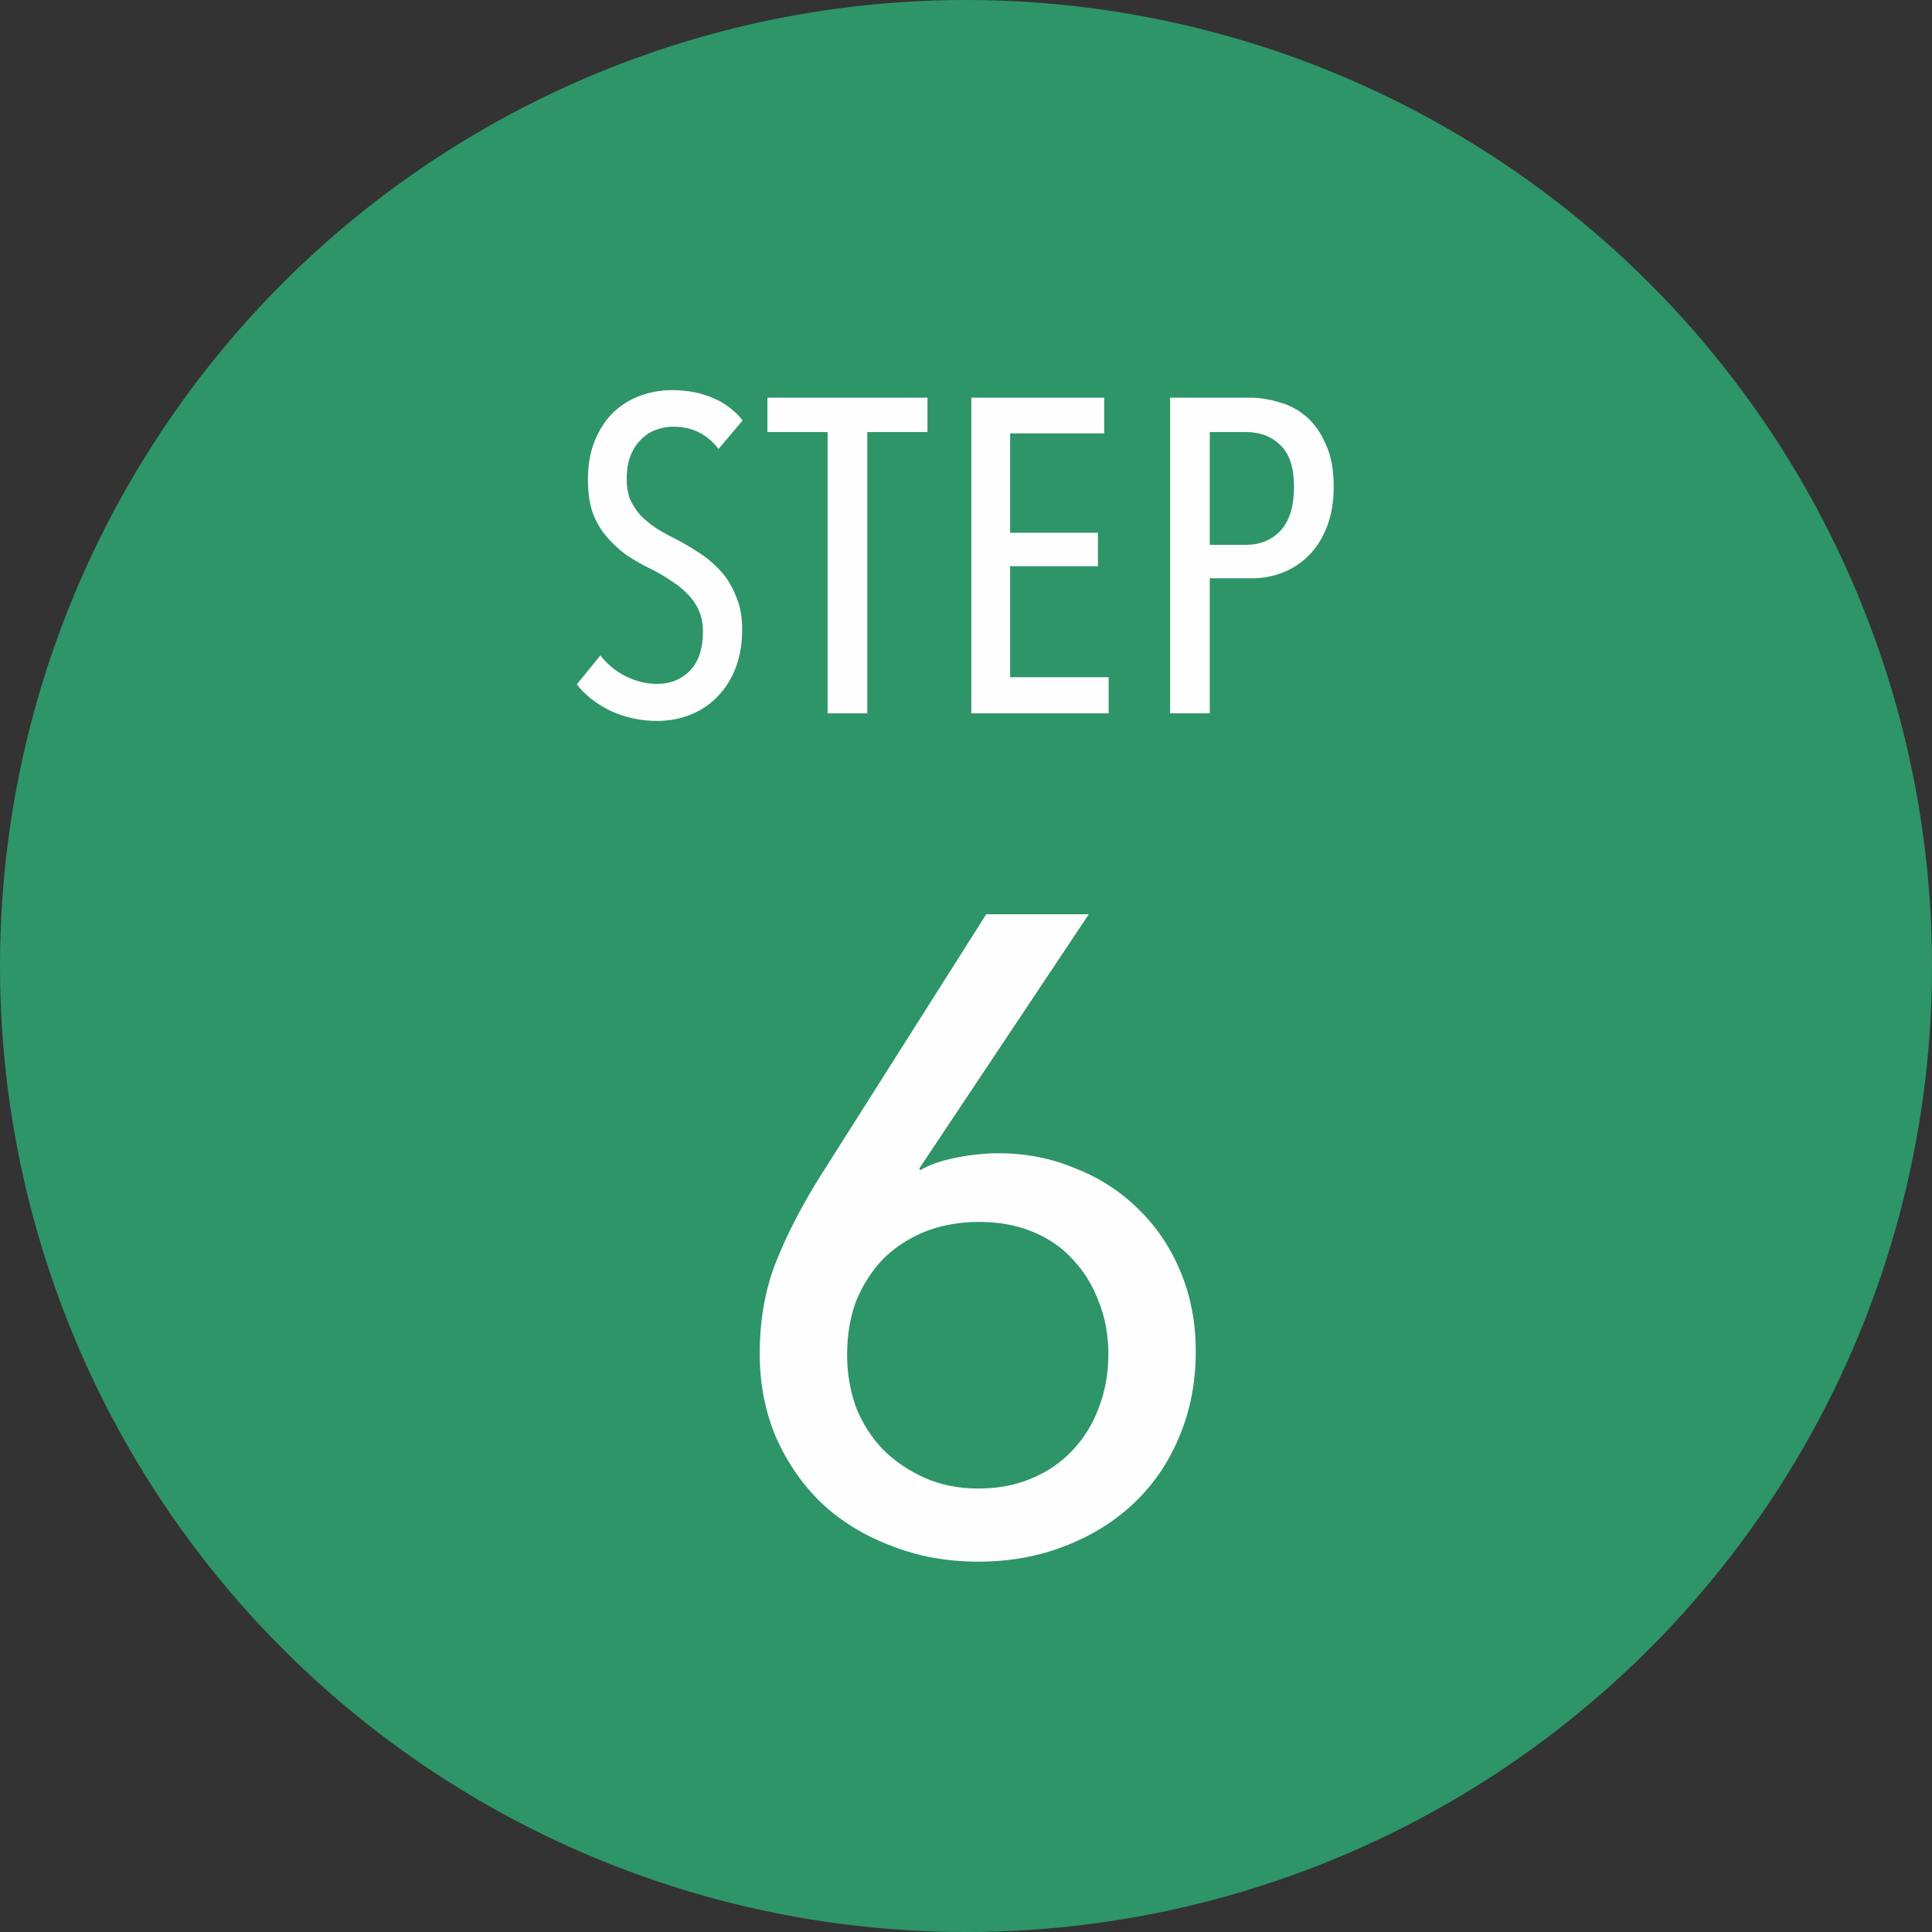
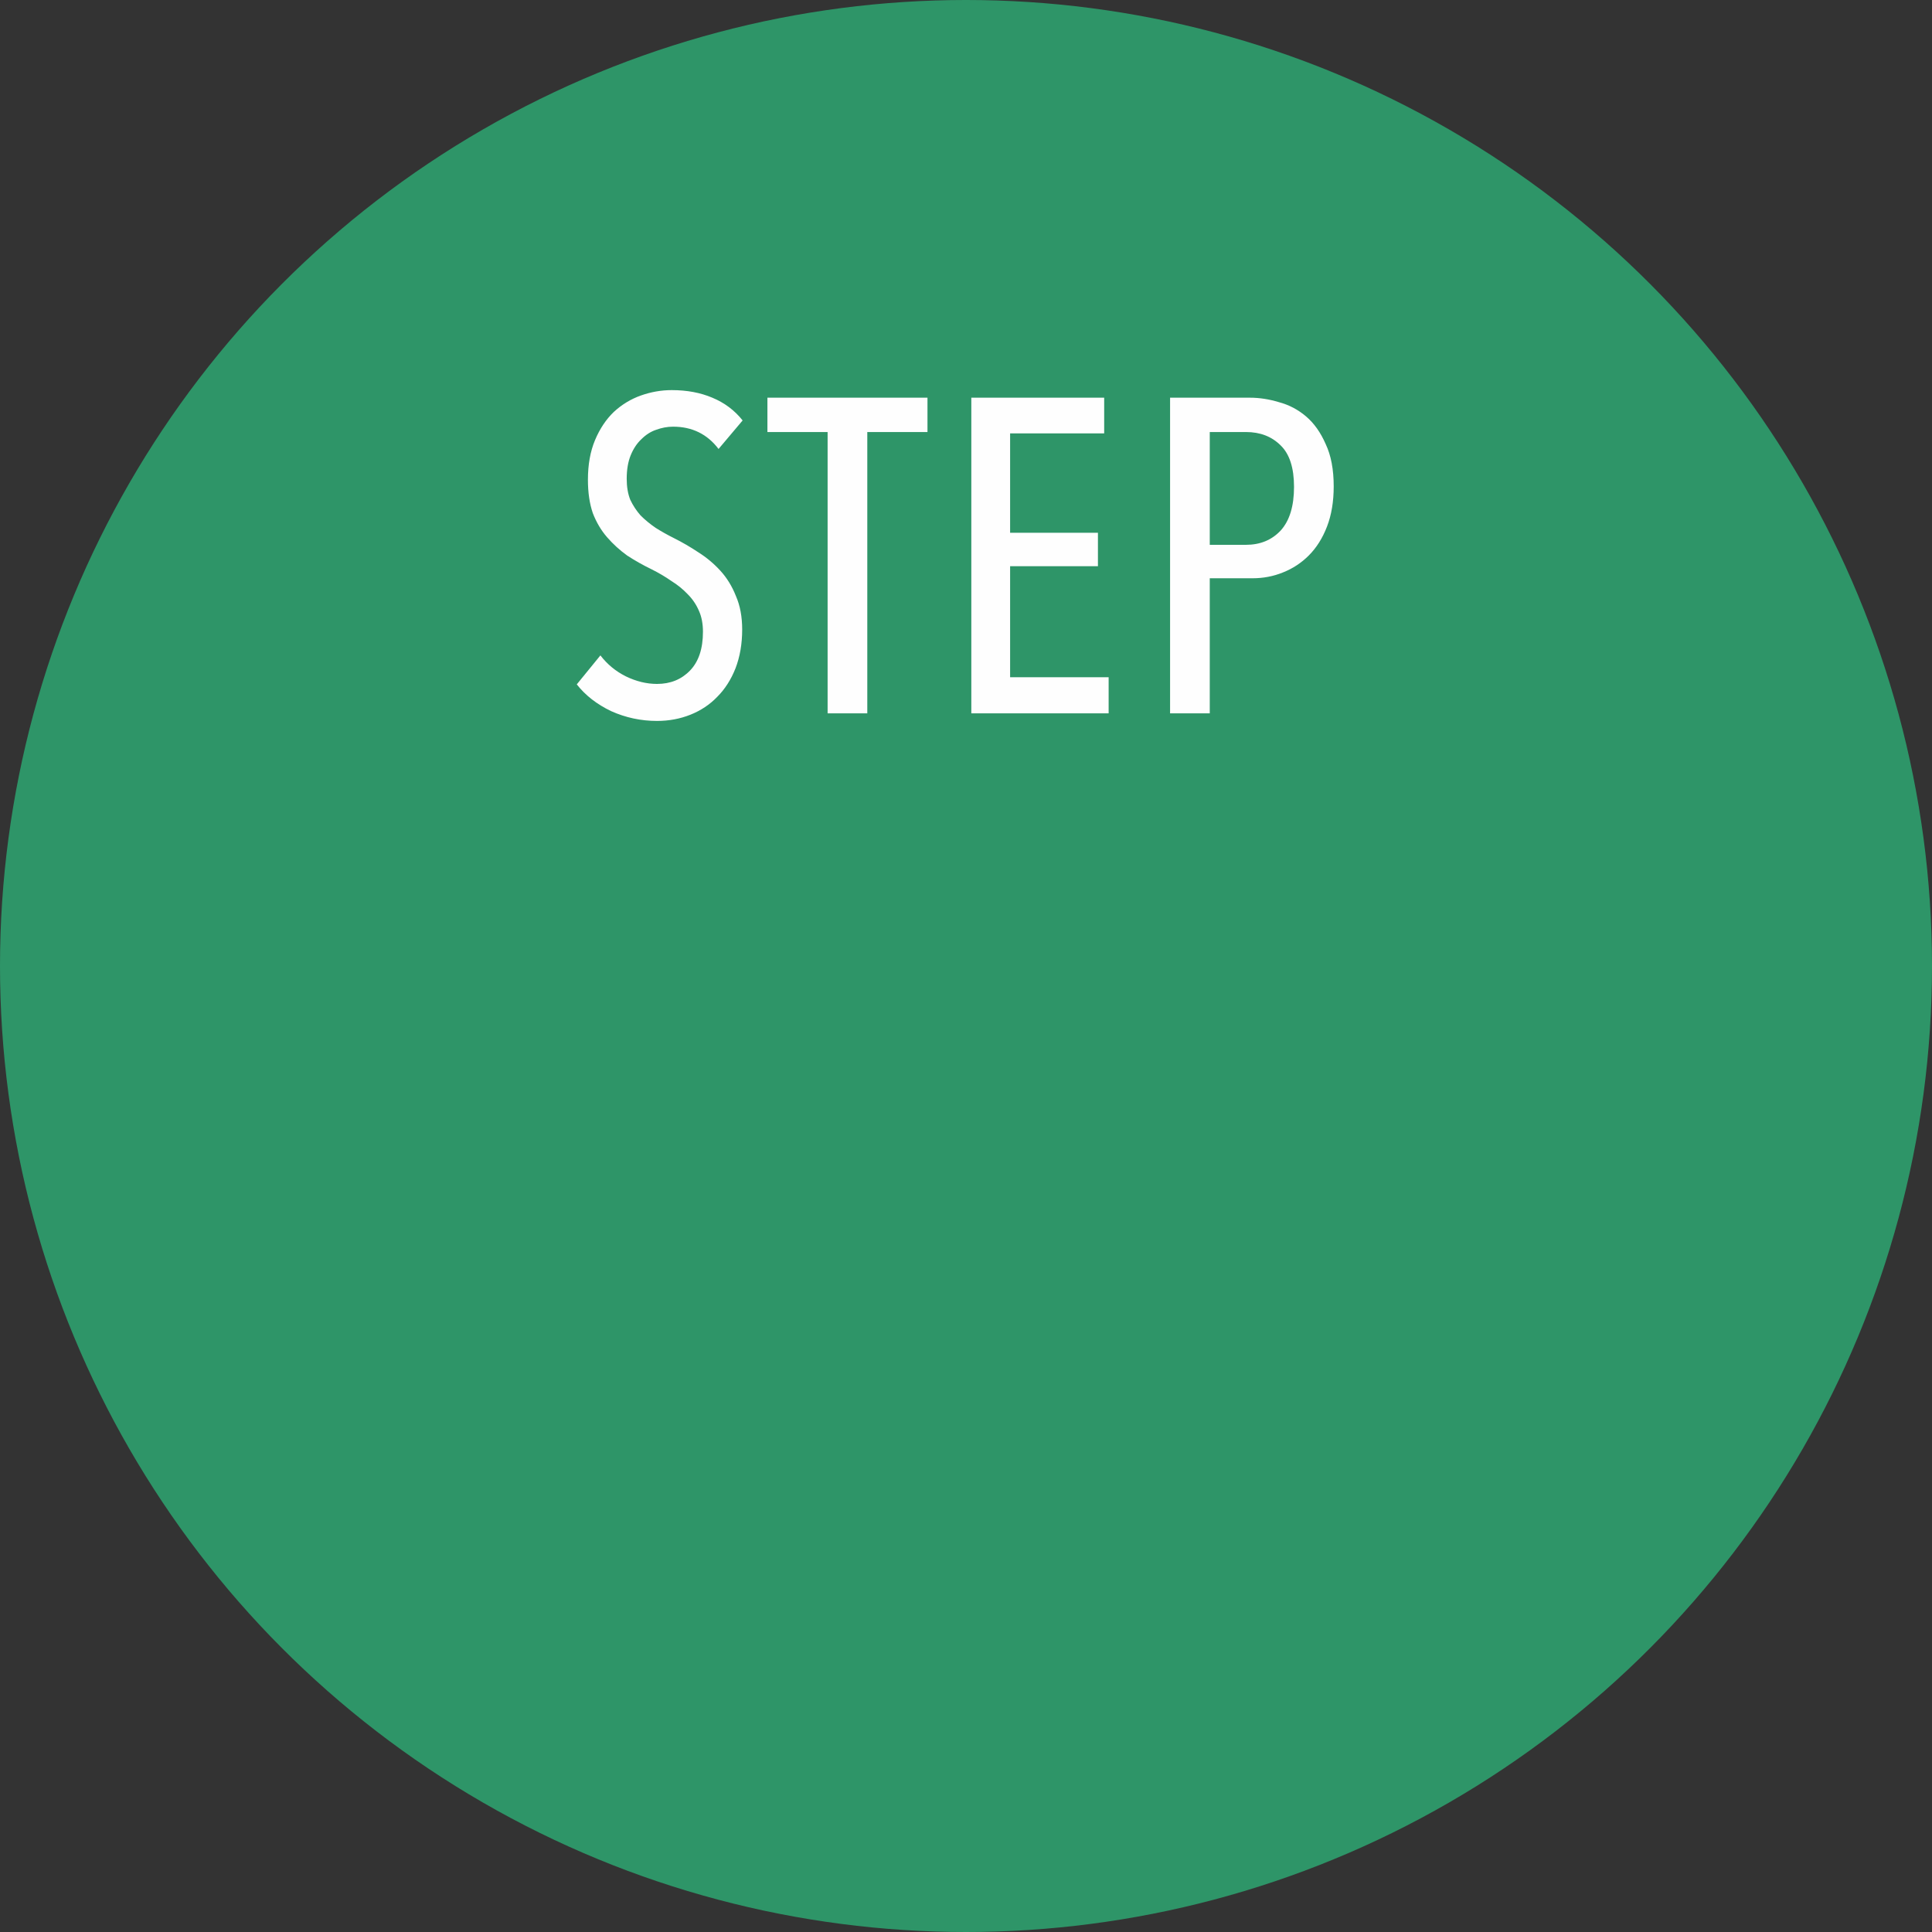
<svg xmlns="http://www.w3.org/2000/svg" width="65" height="65" viewBox="0 0 65 65" fill="none">
  <rect x="0" y="0" width="65" height="65" fill="#333333" stroke="none" />
  <circle cx="32.5" cy="32.5" r="32.5" fill="#2E9568" />
-   <path d="M30.93 39.31L30.96 39.37C31.26 39.19 31.66 39.05 32.16 38.95C32.66 38.85 33.14 38.8 33.6 38.8C34.52 38.8 35.38 38.97 36.18 39.31C37 39.63 37.71 40.09 38.31 40.69C38.91 41.27 39.38 41.97 39.72 42.79C40.06 43.61 40.23 44.5 40.23 45.46C40.23 46.52 40.04 47.49 39.66 48.37C39.3 49.23 38.79 49.97 38.13 50.59C37.47 51.21 36.69 51.69 35.79 52.03C34.91 52.37 33.95 52.54 32.91 52.54C31.85 52.54 30.87 52.36 29.97 52C29.07 51.66 28.29 51.18 27.63 50.56C26.99 49.94 26.48 49.2 26.1 48.34C25.74 47.48 25.56 46.55 25.56 45.55C25.56 44.39 25.75 43.34 26.13 42.4C26.51 41.46 27.01 40.5 27.63 39.52L33.18 30.76H36.63L30.93 39.31ZM28.5 45.58C28.5 46.2 28.6 46.79 28.8 47.35C29.02 47.89 29.32 48.36 29.7 48.76C30.1 49.16 30.57 49.48 31.11 49.72C31.65 49.96 32.25 50.08 32.91 50.08C33.57 50.08 34.16 49.97 34.68 49.75C35.22 49.53 35.68 49.22 36.06 48.82C36.46 48.4 36.76 47.92 36.96 47.38C37.18 46.82 37.29 46.21 37.29 45.55C37.29 44.91 37.18 44.32 36.96 43.78C36.76 43.24 36.47 42.77 36.09 42.37C35.73 41.97 35.28 41.66 34.74 41.44C34.2 41.22 33.6 41.11 32.94 41.11C32.28 41.11 31.67 41.22 31.11 41.44C30.57 41.66 30.1 41.97 29.7 42.37C29.32 42.77 29.02 43.24 28.8 43.78C28.6 44.32 28.5 44.92 28.5 45.58Z" fill="#FEFEFE" />
  <path d="M24.97 21.18C24.97 21.66 24.895 22.095 24.745 22.485C24.595 22.865 24.39 23.185 24.13 23.445C23.88 23.705 23.58 23.905 23.23 24.045C22.88 24.185 22.505 24.255 22.105 24.255C21.565 24.255 21.05 24.145 20.56 23.925C20.08 23.695 19.695 23.395 19.405 23.025L20.2 22.05C20.43 22.35 20.715 22.585 21.055 22.755C21.405 22.925 21.755 23.01 22.105 23.01C22.555 23.01 22.925 22.86 23.215 22.56C23.505 22.26 23.65 21.825 23.65 21.255C23.65 20.985 23.605 20.75 23.515 20.55C23.425 20.34 23.3 20.155 23.14 19.995C22.98 19.825 22.795 19.675 22.585 19.545C22.385 19.405 22.165 19.275 21.925 19.155C21.635 19.015 21.36 18.86 21.1 18.69C20.85 18.51 20.625 18.305 20.425 18.075C20.225 17.845 20.065 17.575 19.945 17.265C19.835 16.945 19.78 16.57 19.78 16.14C19.78 15.63 19.86 15.185 20.02 14.805C20.18 14.425 20.39 14.11 20.65 13.86C20.92 13.61 21.225 13.425 21.565 13.305C21.905 13.185 22.25 13.125 22.6 13.125C23.11 13.125 23.565 13.21 23.965 13.38C24.375 13.55 24.715 13.805 24.985 14.145L24.175 15.105C23.795 14.605 23.285 14.355 22.645 14.355C22.455 14.355 22.265 14.39 22.075 14.46C21.895 14.52 21.73 14.625 21.58 14.775C21.43 14.915 21.31 15.095 21.22 15.315C21.13 15.535 21.085 15.8 21.085 16.11C21.085 16.38 21.125 16.615 21.205 16.815C21.295 17.005 21.41 17.18 21.55 17.34C21.7 17.49 21.87 17.63 22.06 17.76C22.25 17.88 22.455 17.995 22.675 18.105C22.955 18.245 23.23 18.405 23.5 18.585C23.77 18.755 24.015 18.96 24.235 19.2C24.455 19.44 24.63 19.725 24.76 20.055C24.9 20.375 24.97 20.75 24.97 21.18ZM29.179 14.535V24H27.844V14.535H25.819V13.38H31.204V14.535H29.179ZM32.679 24V13.38H37.149V14.58H33.984V17.925H36.939V19.05H33.984V22.785H37.299V24H32.679ZM44.871 16.365C44.871 16.875 44.796 17.325 44.646 17.715C44.496 18.105 44.291 18.43 44.031 18.69C43.781 18.94 43.491 19.13 43.161 19.26C42.841 19.39 42.501 19.455 42.141 19.455H40.701V24H39.366V13.38H42.051C42.371 13.38 42.696 13.43 43.026 13.53C43.366 13.62 43.671 13.78 43.941 14.01C44.211 14.24 44.431 14.55 44.601 14.94C44.781 15.32 44.871 15.795 44.871 16.365ZM43.536 16.38C43.536 15.74 43.386 15.275 43.086 14.985C42.786 14.685 42.396 14.535 41.916 14.535H40.701V18.33H41.916C42.396 18.33 42.786 18.17 43.086 17.85C43.386 17.52 43.536 17.03 43.536 16.38Z" fill="#FEFEFE" />
</svg>